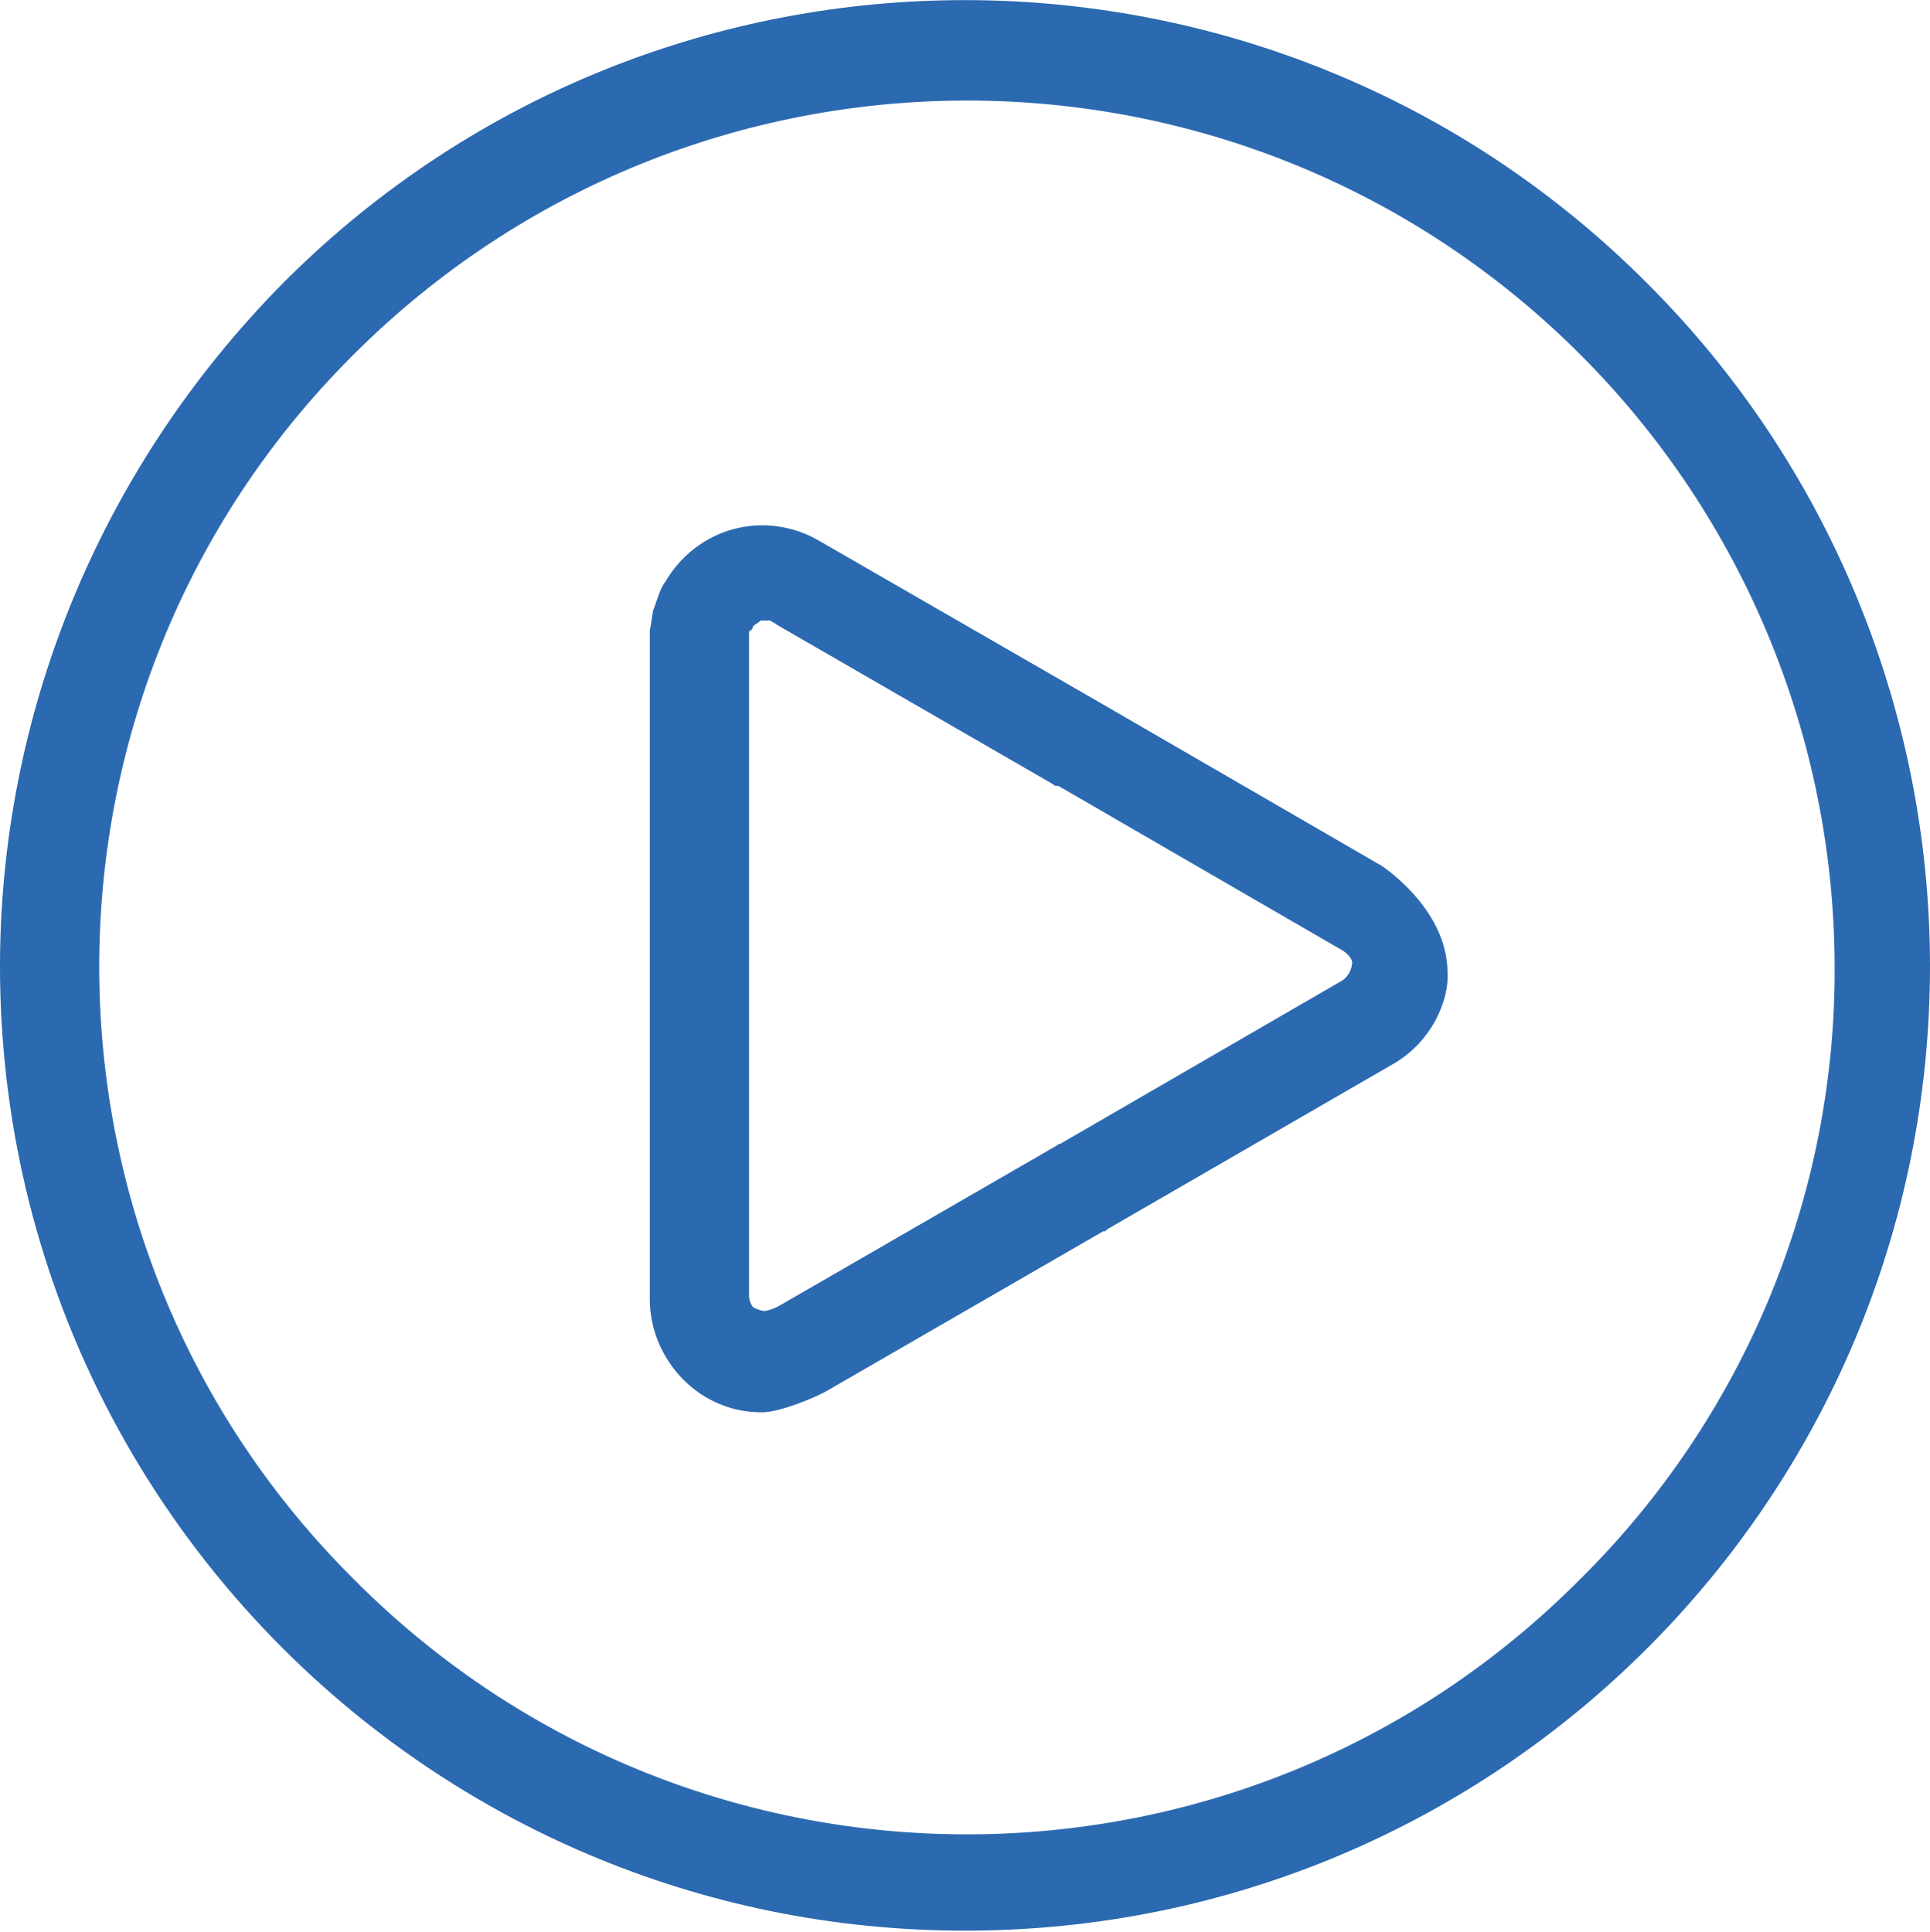
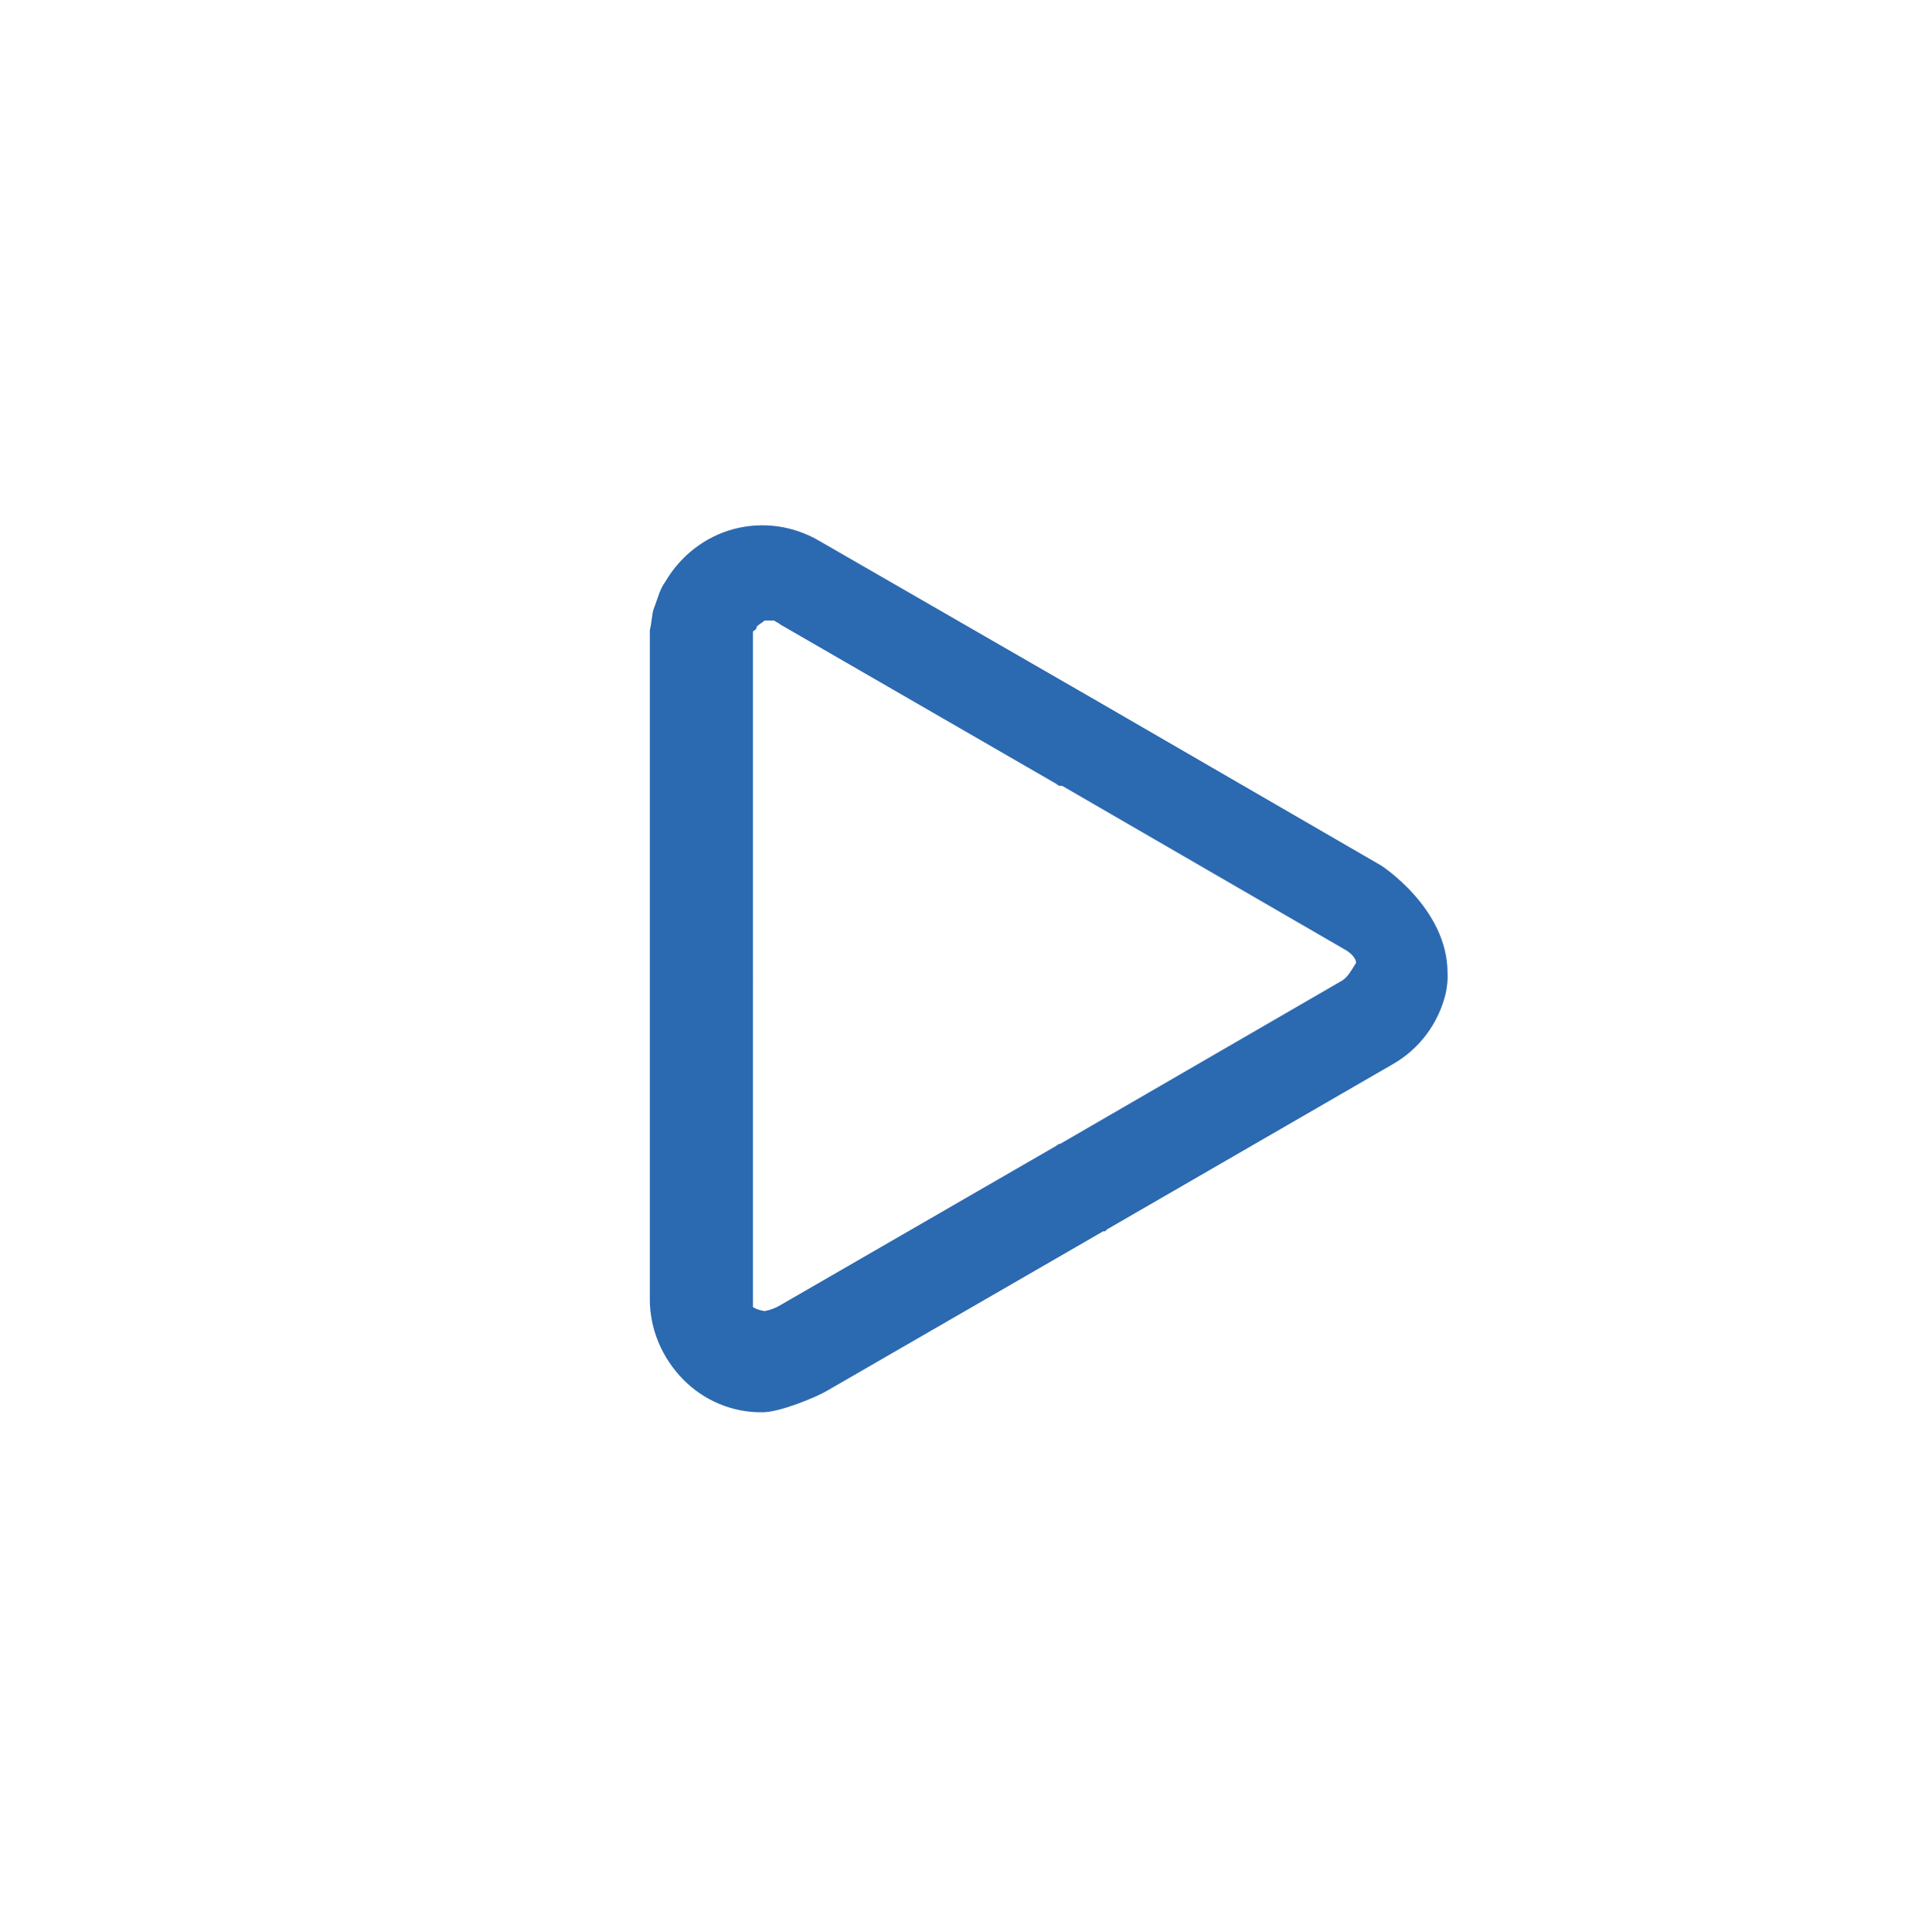
<svg xmlns="http://www.w3.org/2000/svg" version="1.1" id="Livello_1" x="0px" y="0px" viewBox="0 0 396.8 397.2" style="enable-background:new 0 0 396.8 397.2;" xml:space="preserve">
  <style type="text/css">
	.st0{fill:#2B69B0;}
</style>
  <g id="Livello_2_00000169535416229681553290000005160696212195465088_">
    <g id="Capa_1">
-       <path class="st0" d="M284,178l-58-33.6l-57.6-33.2c-5.3-3.1-11.6-4-17.6-2.4c-5.9,1.6-10.9,5.5-14,10.8c-1.2,1.6-1.6,3.6-2.4,5.6    c-0.4,1.2-0.4,2.8-0.8,4.4v137.6c0,6.1,2.5,12,6.8,16.4c4.3,4.4,10.2,6.9,16.4,6.8c3.6,0,11.2-3.2,13.2-4.4l56.8-32.8h0.4l0.4-0.4    l58.8-34c5.4-3.1,9.3-8.3,10.8-14.4c0.3-1.4,0.5-2.9,0.4-4.4C297.6,186.8,284,178,284,178z M276,201.6l-58,33.6    c-0.3,0-0.6,0.2-0.8,0.4l-56.8,32.8c-1,0.6-2.1,1-3.2,1.2c-0.8-0.1-1.7-0.4-2.4-0.8c-0.5-0.7-0.8-1.5-0.8-2.4V130    c0-0.2,0.2-0.4,0.4-0.4c0,0,0,0,0,0c0.2-0.2,0.4-0.5,0.4-0.8c0.4-0.4,1.2-0.8,1.6-1.2h2c0.4,0.4,0.8,0.4,1.2,0.8l56.8,32.8    c0.2,0.2,0.5,0.4,0.8,0.4h0.4l58,33.6c0.8,0.4,2.4,1.6,2.4,2.8C277.9,199.4,277.2,200.8,276,201.6z" />
-       <path class="st0" d="M338.8,58.4c-77.1-77.5-202.5-77.9-280-0.8c-0.1,0.1-0.3,0.3-0.4,0.4C19.6,97.2,0,148,0,198.8    C0.1,308.4,89,397.1,198.6,397c109.6-0.1,198.3-89,198.2-198.6C396.7,145.9,375.9,95.5,338.8,58.4z M324.8,324.8    c-69.2,69.6-181.7,69.9-251.3,0.7c-0.2-0.2-0.5-0.5-0.7-0.7C3.2,255.6,2.9,143.1,72.1,73.5c0.2-0.2,0.5-0.5,0.7-0.7    c69.8-69.6,182.7-69.5,252.3,0.3c33.3,33.4,52,78.6,52.1,125.7C377.4,246.1,358.5,291.5,324.8,324.8z" />
+       <path class="st0" d="M284,178l-58-33.6l-57.6-33.2c-5.3-3.1-11.6-4-17.6-2.4c-5.9,1.6-10.9,5.5-14,10.8c-1.2,1.6-1.6,3.6-2.4,5.6    c-0.4,1.2-0.4,2.8-0.8,4.4v137.6c0,6.1,2.5,12,6.8,16.4c4.3,4.4,10.2,6.9,16.4,6.8c3.6,0,11.2-3.2,13.2-4.4l56.8-32.8h0.4l0.4-0.4    l58.8-34c5.4-3.1,9.3-8.3,10.8-14.4c0.3-1.4,0.5-2.9,0.4-4.4C297.6,186.8,284,178,284,178z M276,201.6l-58,33.6    c-0.3,0-0.6,0.2-0.8,0.4l-56.8,32.8c-1,0.6-2.1,1-3.2,1.2c-0.8-0.1-1.7-0.4-2.4-0.8V130    c0-0.2,0.2-0.4,0.4-0.4c0,0,0,0,0,0c0.2-0.2,0.4-0.5,0.4-0.8c0.4-0.4,1.2-0.8,1.6-1.2h2c0.4,0.4,0.8,0.4,1.2,0.8l56.8,32.8    c0.2,0.2,0.5,0.4,0.8,0.4h0.4l58,33.6c0.8,0.4,2.4,1.6,2.4,2.8C277.9,199.4,277.2,200.8,276,201.6z" />
    </g>
  </g>
</svg>